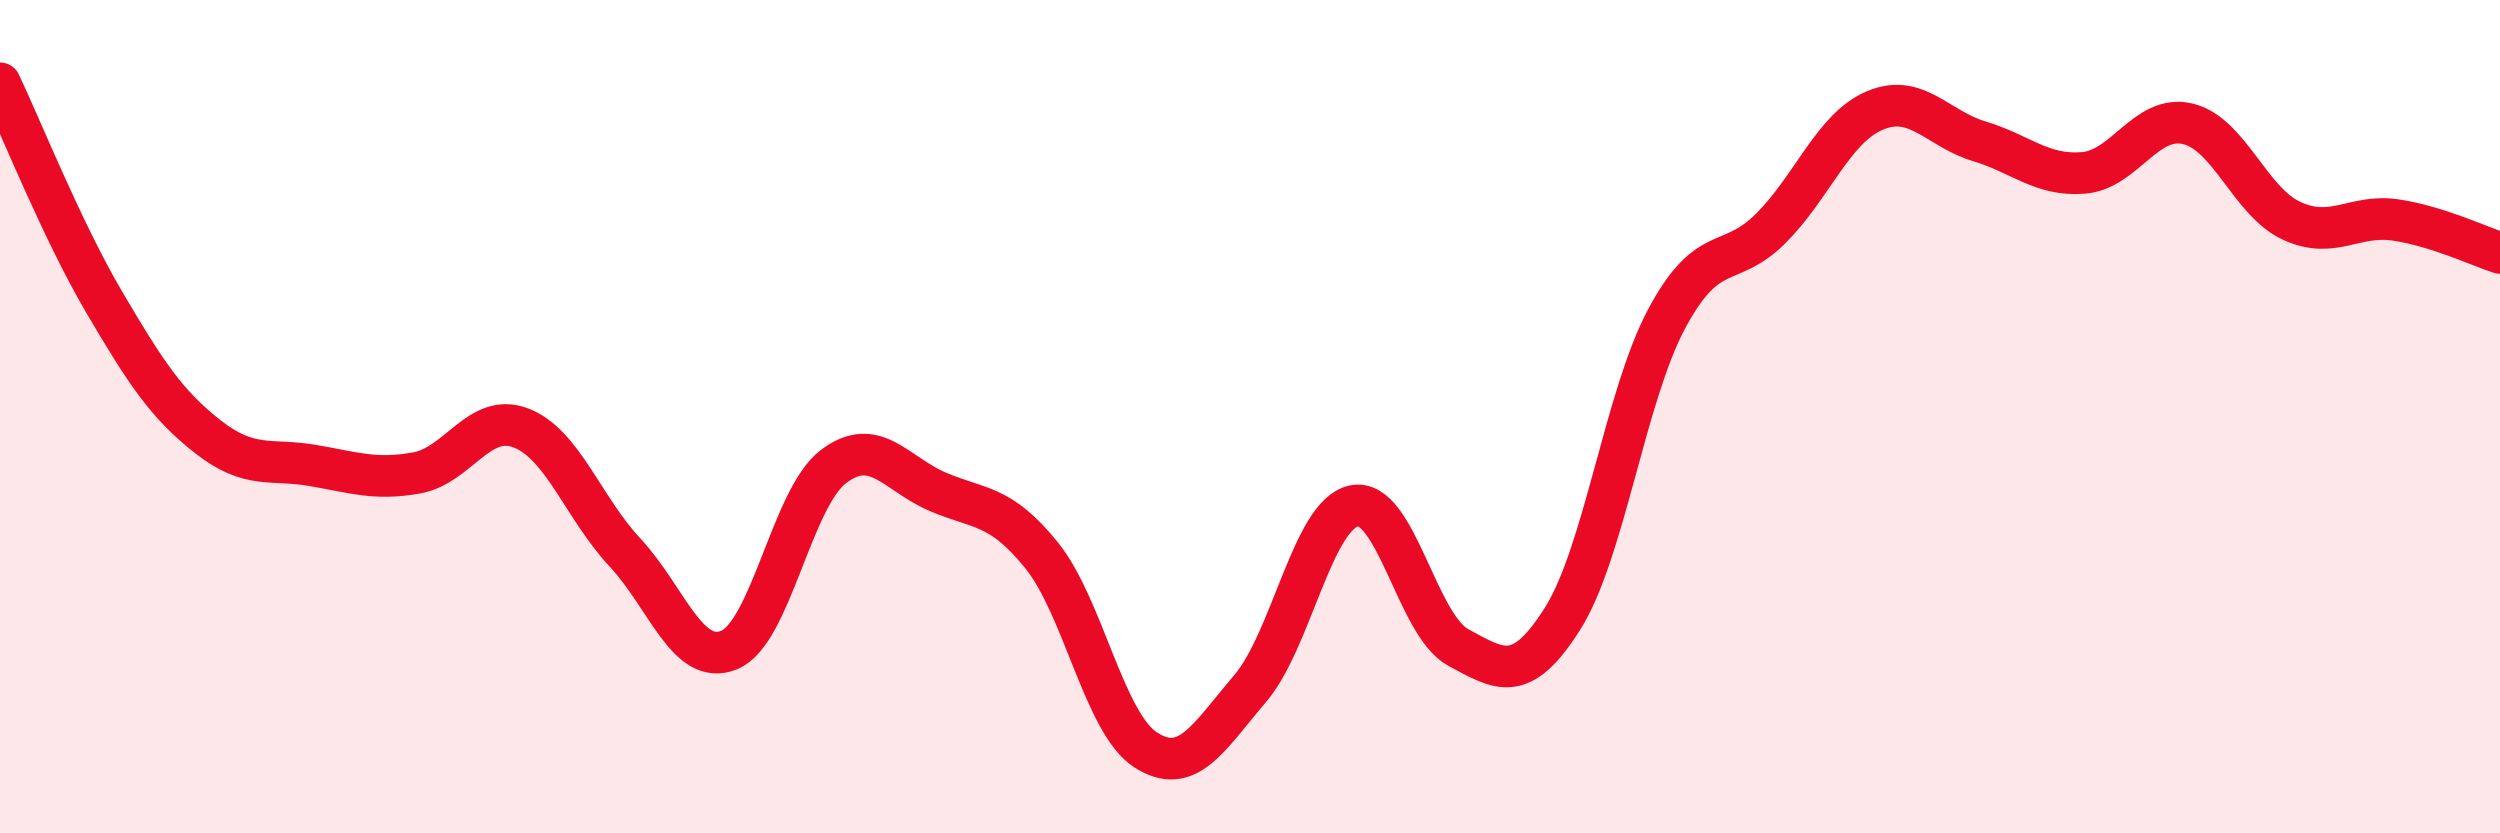
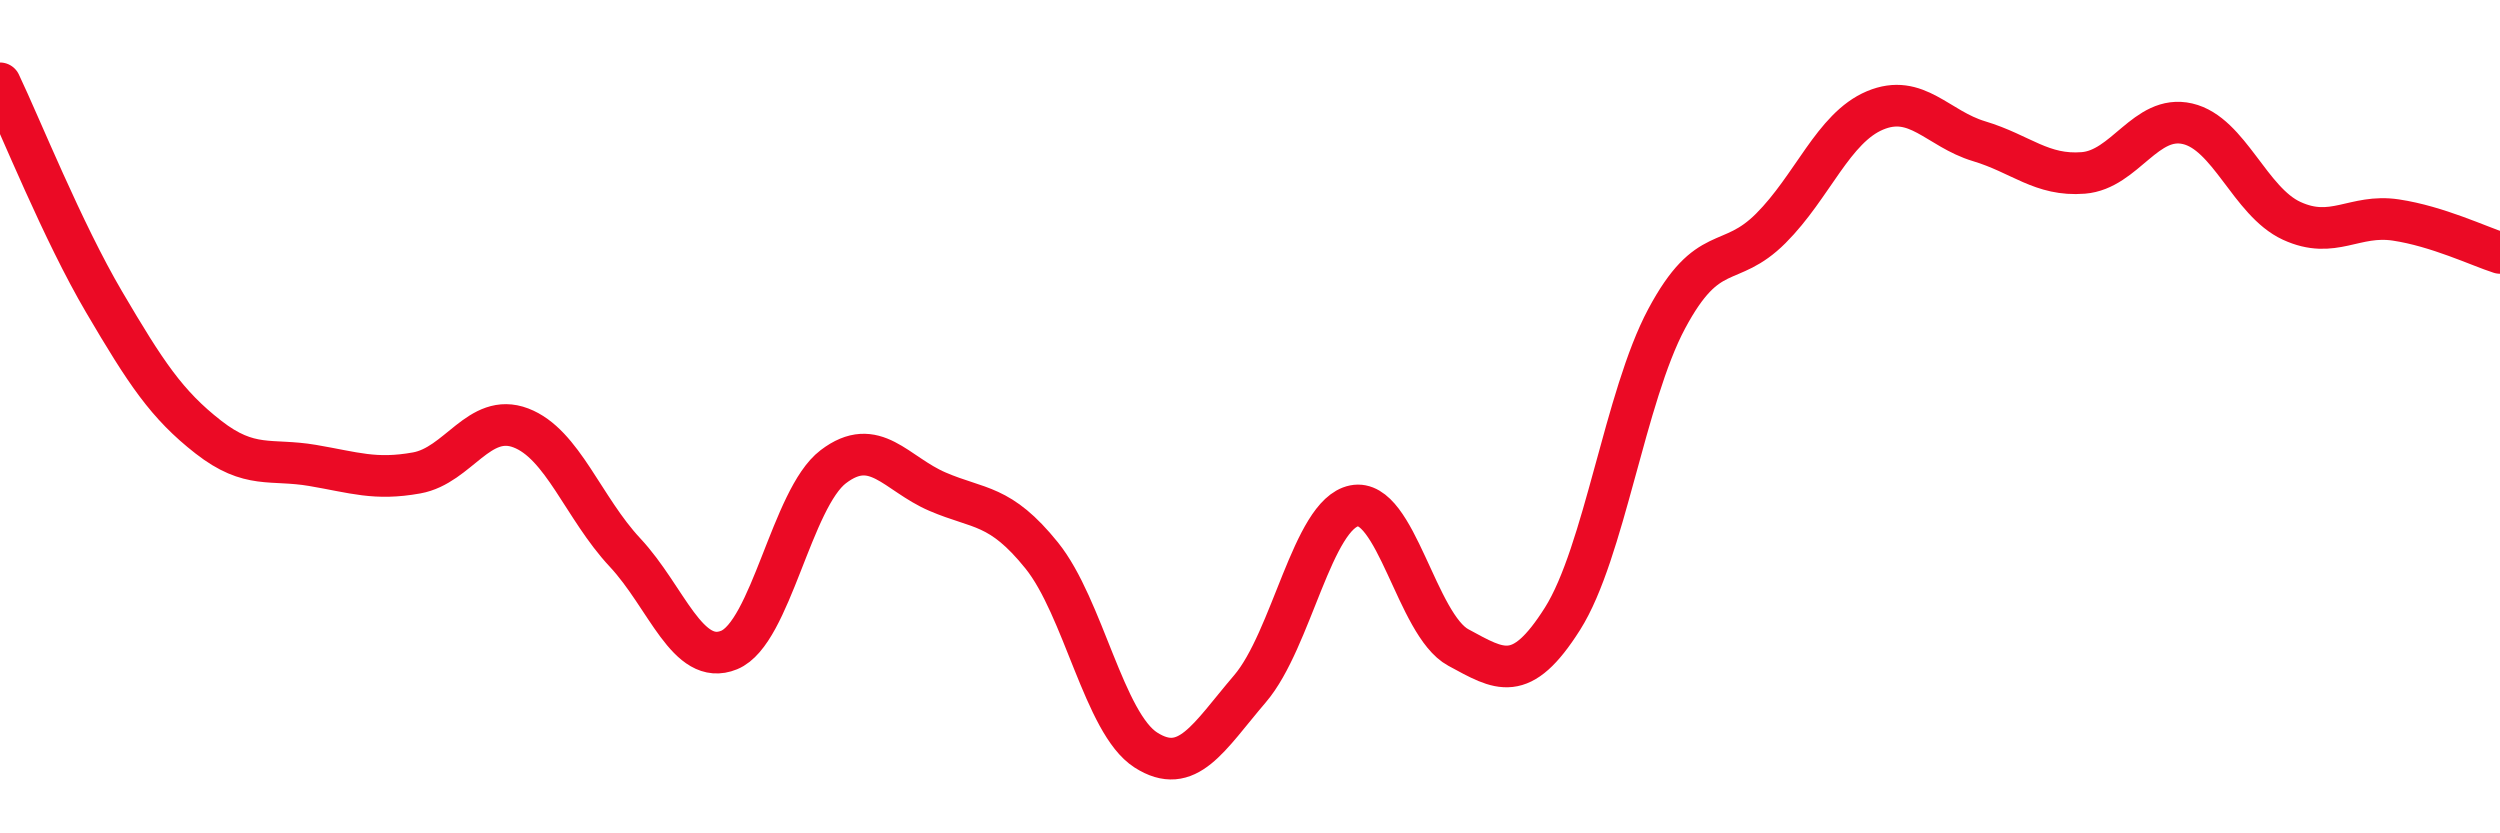
<svg xmlns="http://www.w3.org/2000/svg" width="60" height="20" viewBox="0 0 60 20">
-   <path d="M 0,2 C 0.5,3.05 1.5,5.55 2.5,7.25 C 3.5,8.95 4,9.71 5,10.49 C 6,11.27 6.5,11 7.5,11.17 C 8.5,11.34 9,11.53 10,11.35 C 11,11.17 11.5,9.89 12.5,10.27 C 13.5,10.65 14,12.19 15,13.26 C 16,14.33 16.5,16.01 17.5,15.6 C 18.5,15.19 19,11.96 20,11.2 C 21,10.44 21.5,11.37 22.5,11.8 C 23.5,12.23 24,12.09 25,13.33 C 26,14.57 26.5,17.36 27.5,18 C 28.5,18.64 29,17.7 30,16.53 C 31,15.36 31.5,12.34 32.5,12.14 C 33.5,11.94 34,15 35,15.54 C 36,16.08 36.5,16.43 37.5,14.85 C 38.5,13.27 39,9.52 40,7.65 C 41,5.78 41.5,6.48 42.5,5.48 C 43.5,4.48 44,3.07 45,2.65 C 46,2.23 46.5,3.09 47.5,3.39 C 48.5,3.69 49,4.23 50,4.15 C 51,4.07 51.5,2.74 52.5,2.97 C 53.5,3.2 54,4.84 55,5.3 C 56,5.76 56.5,5.13 57.5,5.28 C 58.5,5.43 59.5,5.91 60,6.07L60 20L0 20Z" fill="#EB0A25" opacity="0.1" stroke-linecap="round" stroke-linejoin="round" />
  <path d="M 0,2 C 0.5,3.05 1.5,5.55 2.5,7.25 C 3.5,8.95 4,9.71 5,10.49 C 6,11.27 6.5,11 7.5,11.17 C 8.5,11.34 9,11.53 10,11.35 C 11,11.17 11.5,9.89 12.5,10.27 C 13.5,10.65 14,12.19 15,13.26 C 16,14.33 16.5,16.01 17.5,15.6 C 18.5,15.19 19,11.96 20,11.2 C 21,10.44 21.5,11.37 22.5,11.8 C 23.5,12.23 24,12.09 25,13.33 C 26,14.57 26.5,17.36 27.5,18 C 28.5,18.64 29,17.7 30,16.53 C 31,15.36 31.5,12.34 32.5,12.14 C 33.5,11.94 34,15 35,15.54 C 36,16.08 36.5,16.43 37.5,14.85 C 38.5,13.27 39,9.52 40,7.65 C 41,5.78 41.5,6.48 42.5,5.48 C 43.5,4.48 44,3.07 45,2.65 C 46,2.23 46.5,3.09 47.5,3.39 C 48.5,3.69 49,4.23 50,4.15 C 51,4.07 51.5,2.74 52.5,2.97 C 53.5,3.2 54,4.84 55,5.3 C 56,5.76 56.5,5.13 57.5,5.28 C 58.5,5.43 59.5,5.91 60,6.07" stroke="#EB0A25" stroke-width="1" fill="none" stroke-linecap="round" stroke-linejoin="round" />
</svg>